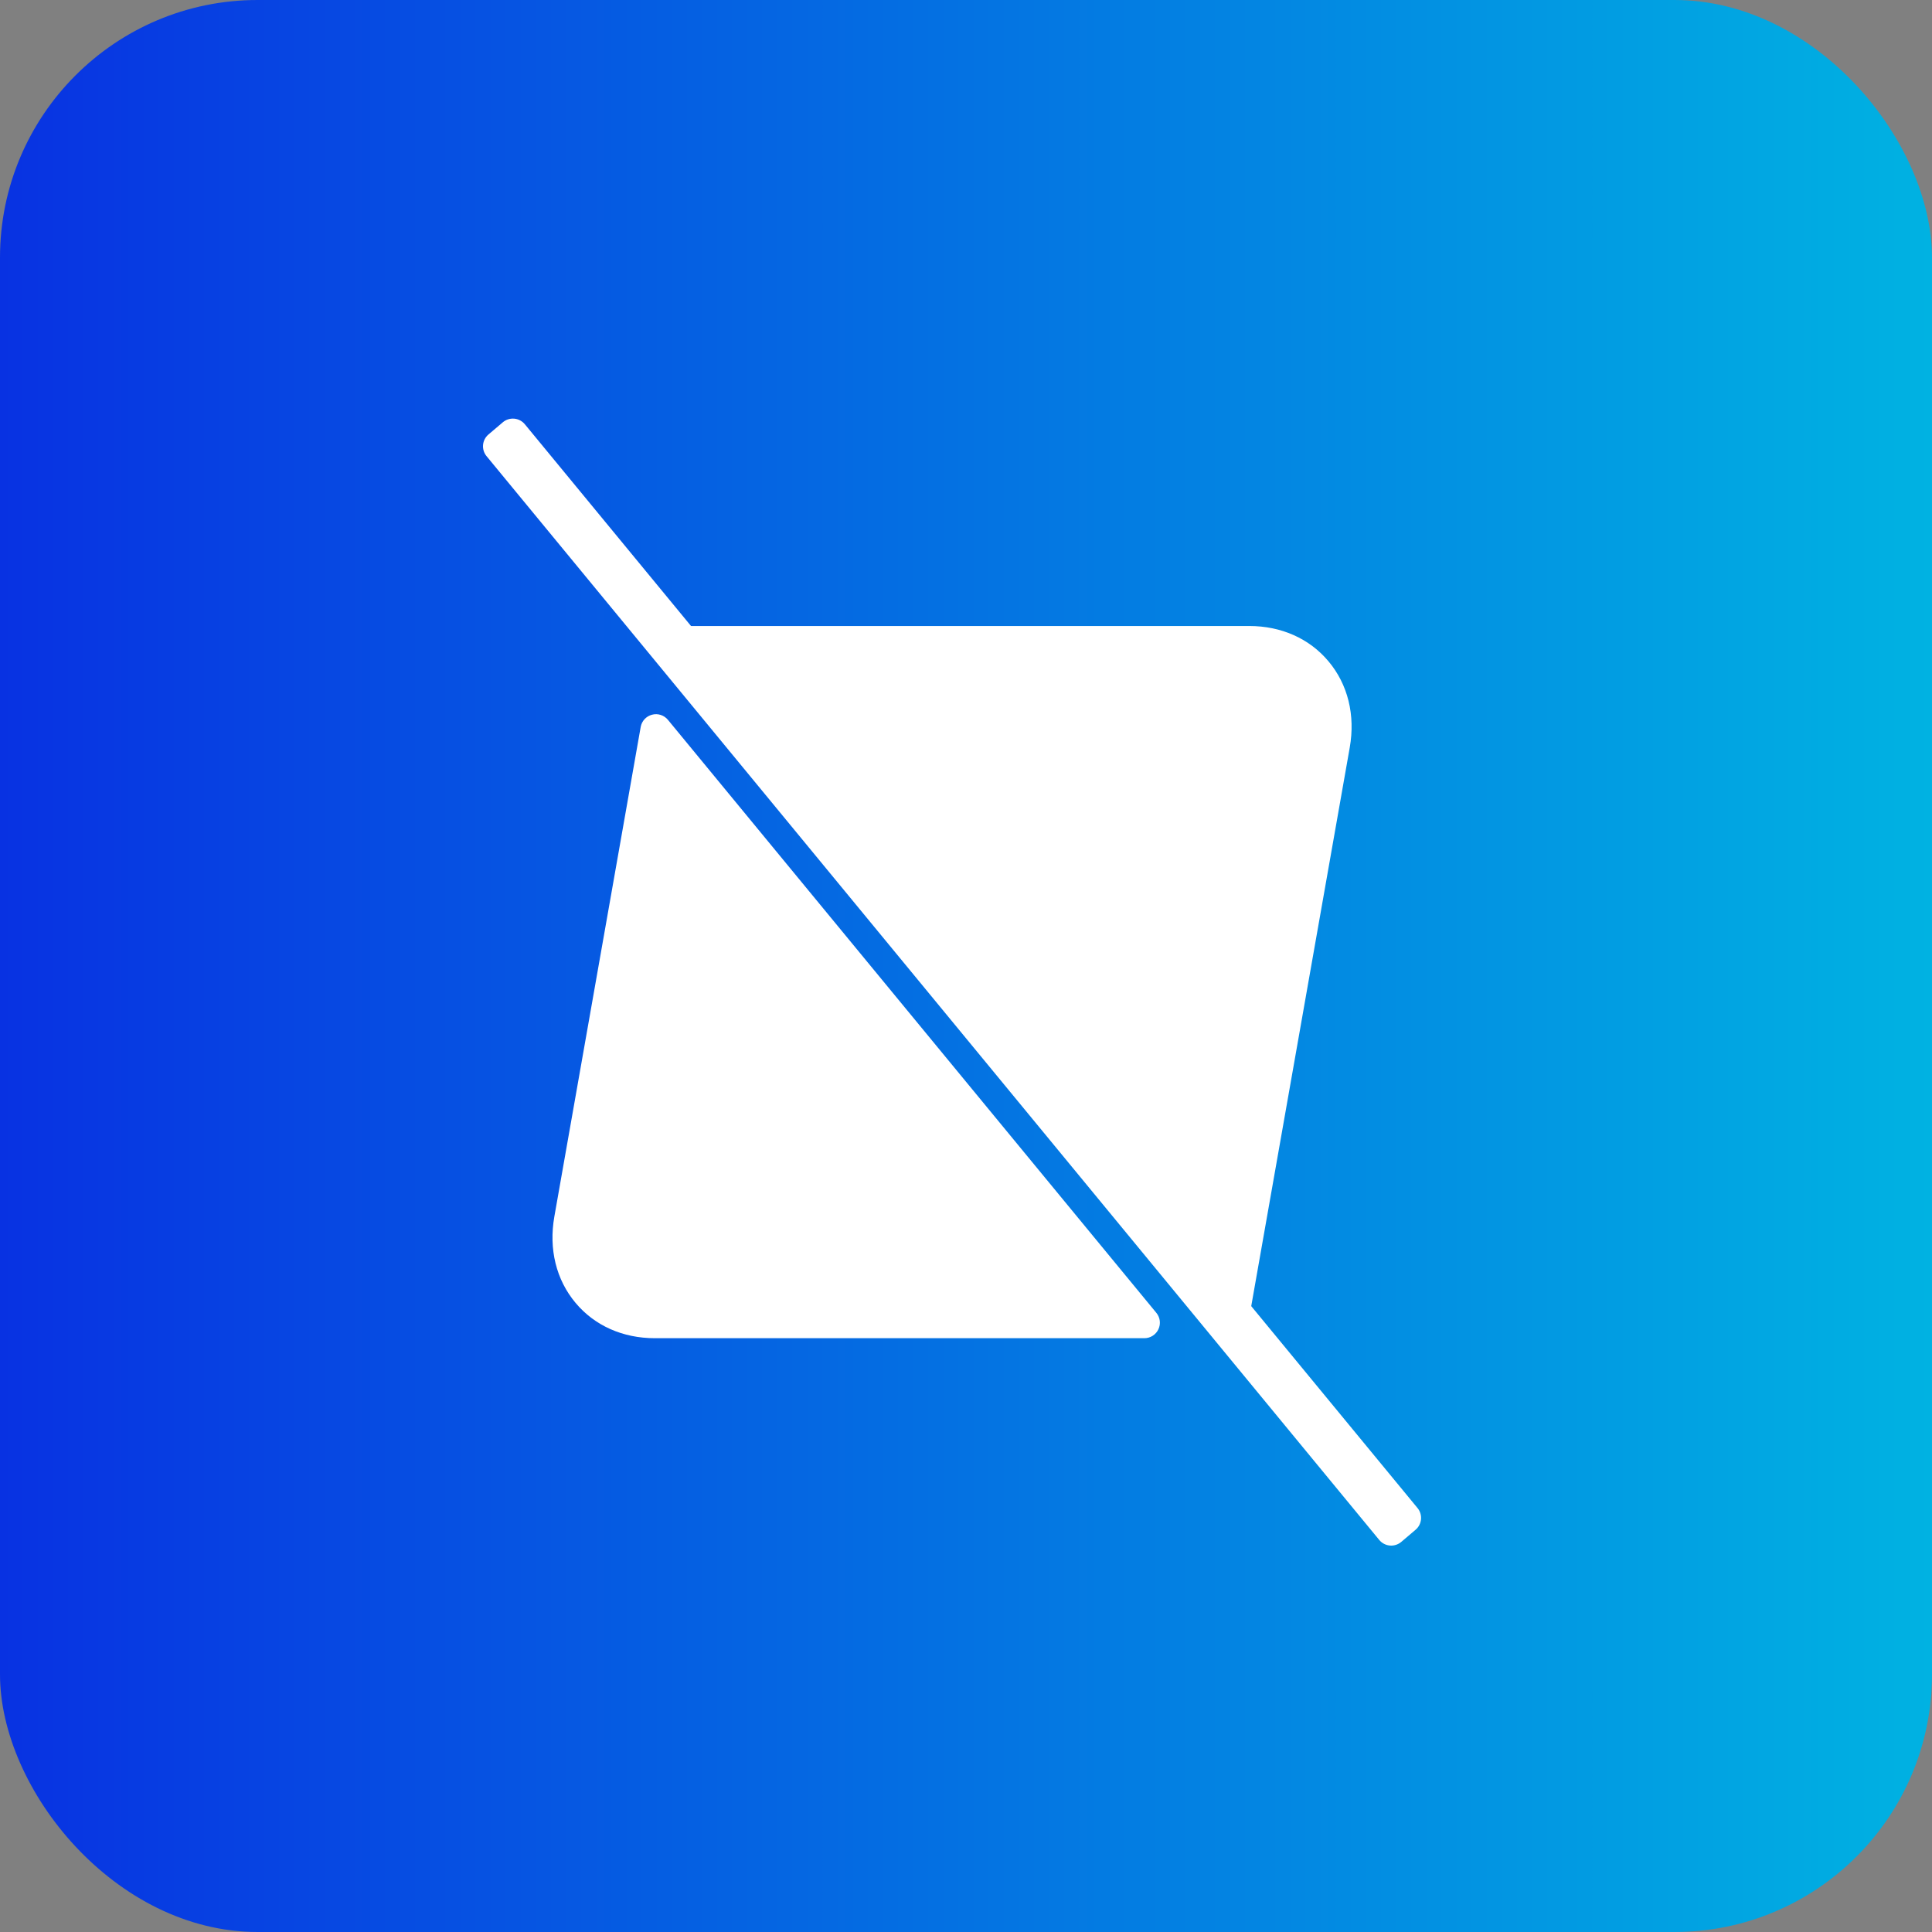
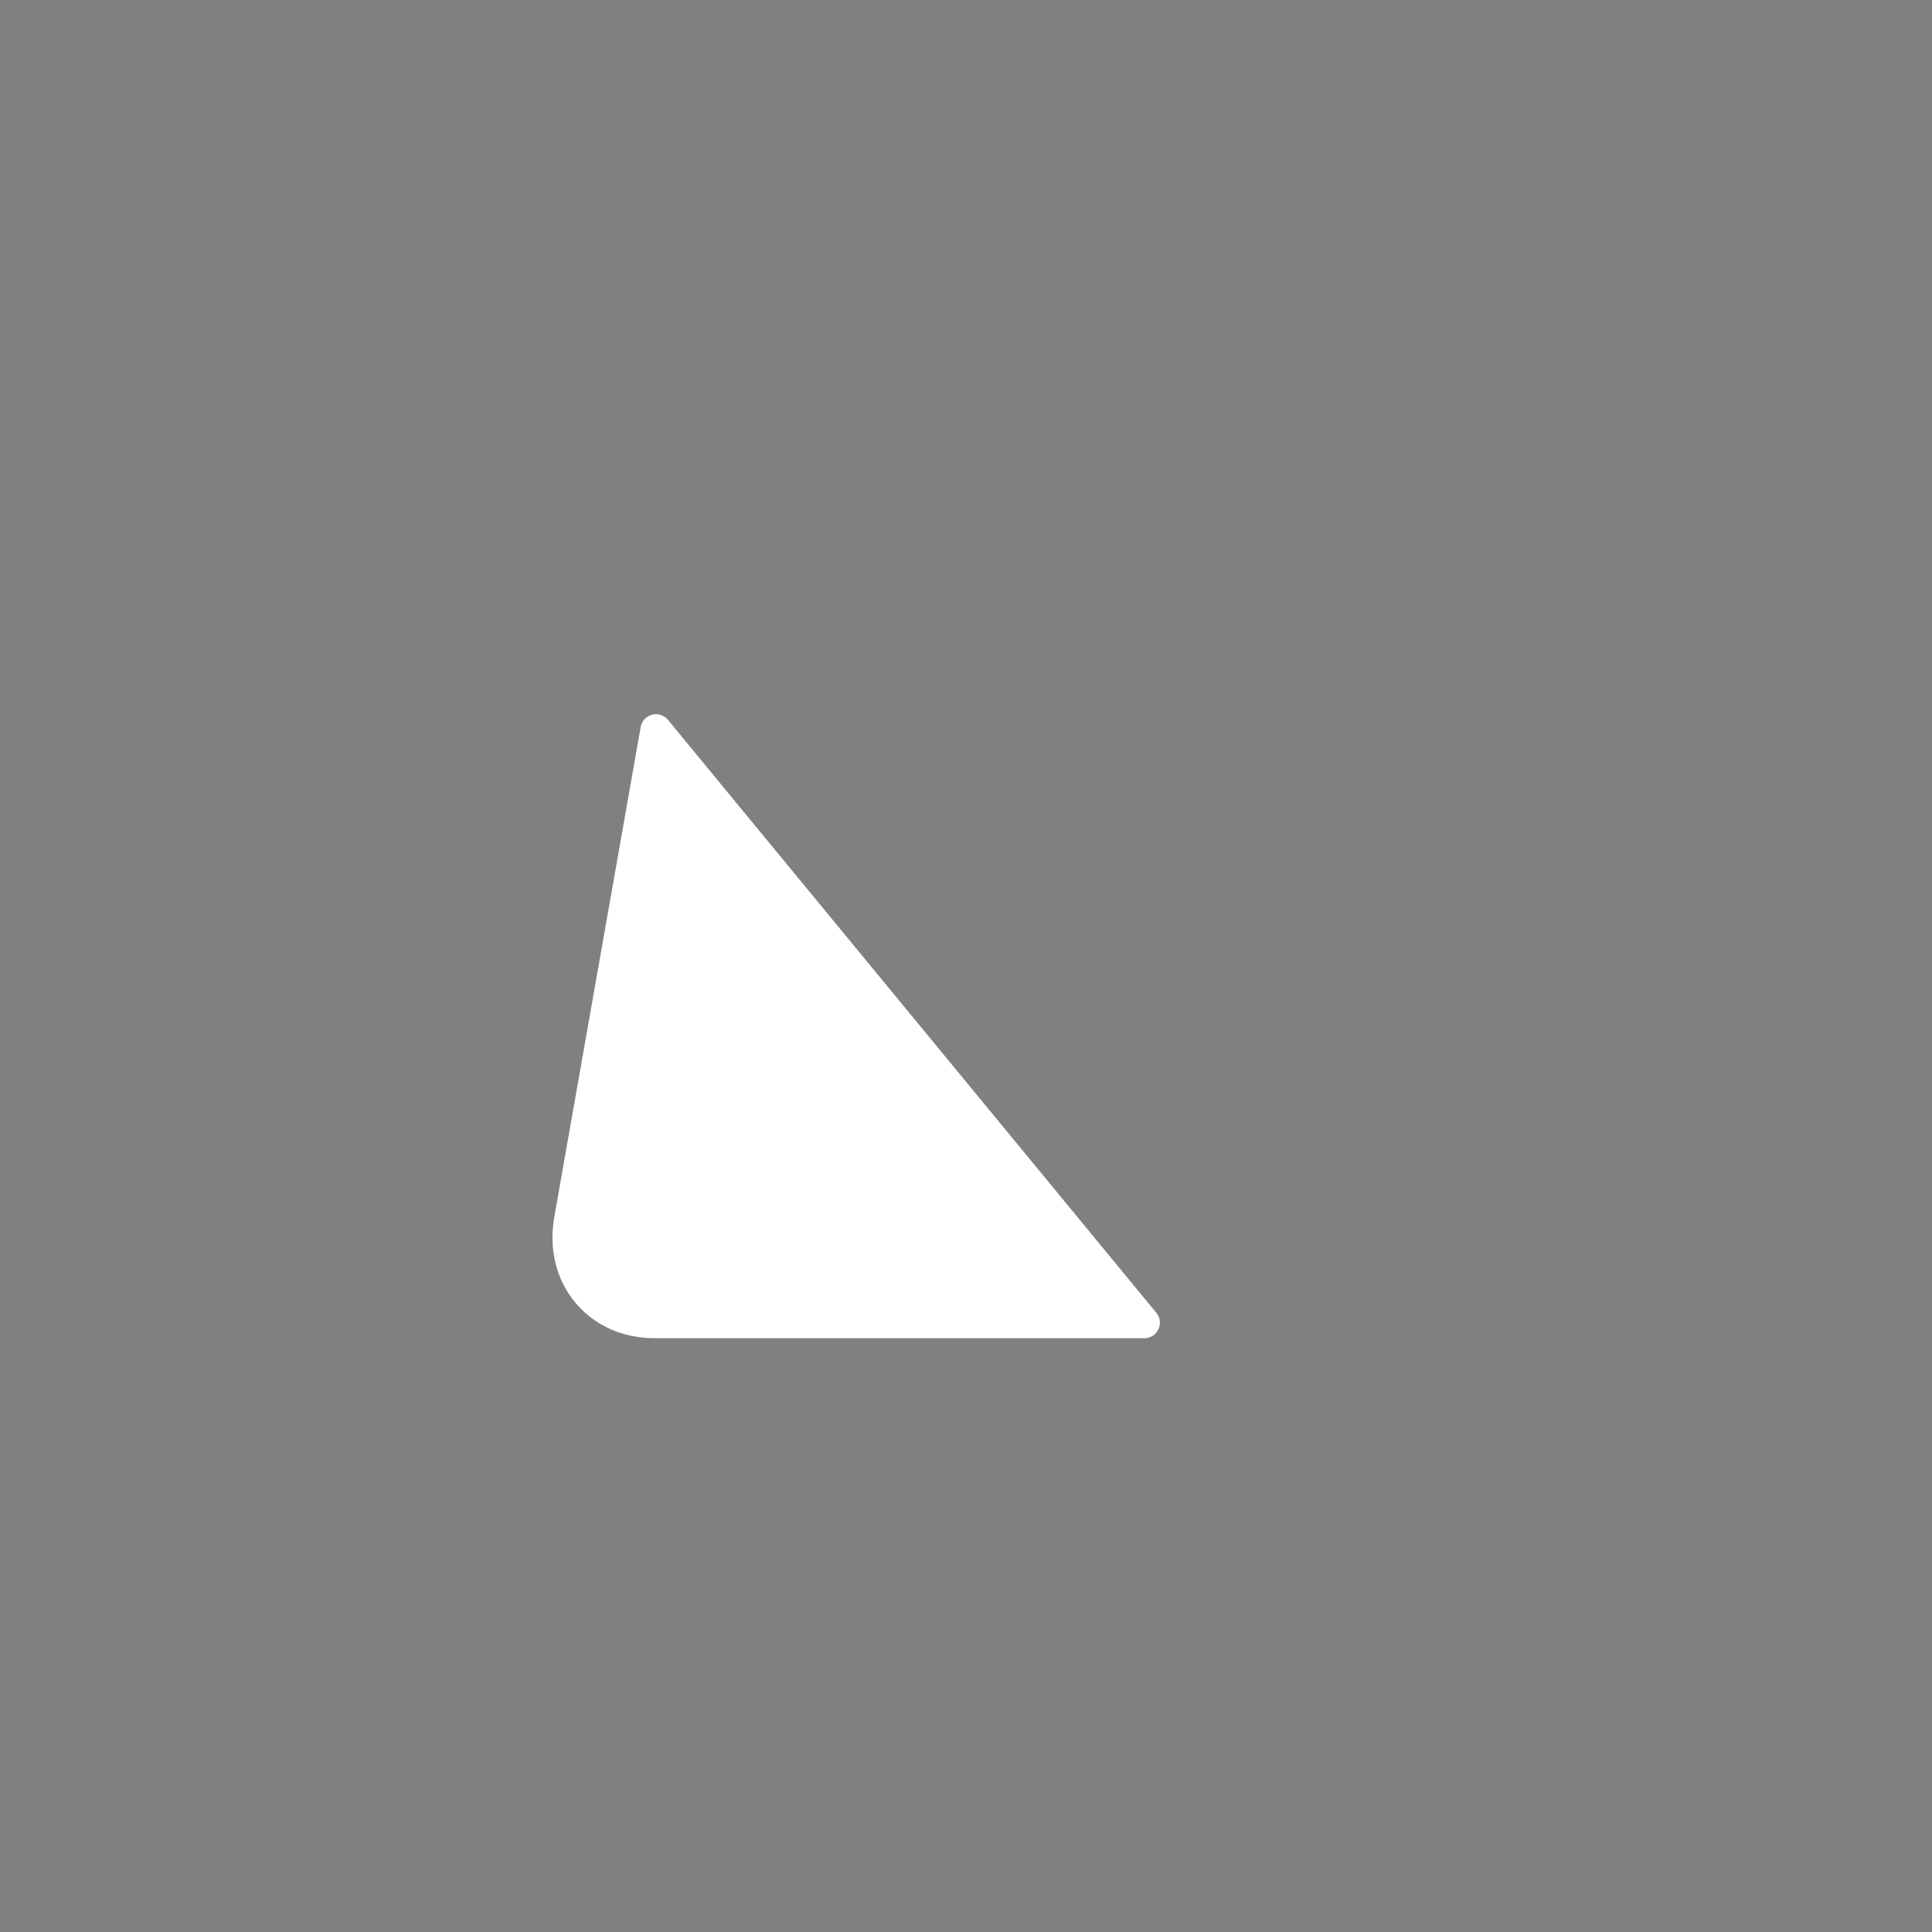
<svg xmlns="http://www.w3.org/2000/svg" width="60" height="60" viewBox="0 0 60 60" fill="none">
  <rect x="0" y="0" width="60" height="60" fill="#808080" stroke="none" />
-   <rect width="60" height="60" rx="8" fill="url(#paint0_linear_65_255)" />
-   <path d="M44.023 46.834L16.299 13.175C16.217 13.076 16.098 13.013 15.97 13.002C15.84 12.991 15.713 13.031 15.615 13.115L15.17 13.493C14.969 13.663 14.943 13.963 15.11 14.166L42.834 47.825C42.916 47.924 43.034 47.987 43.163 47.998C43.177 47.999 43.191 48 43.206 48C43.319 48 43.43 47.959 43.518 47.885L43.963 47.507C44.163 47.337 44.19 47.037 44.023 46.834Z" fill="white" />
-   <path d="M41.257 20.537C40.664 19.83 39.791 19.441 38.797 19.441H20.854C20.621 19.441 20.421 19.609 20.38 19.839L20.321 20.171C20.297 20.31 20.334 20.453 20.424 20.561L37.574 41.384C37.666 41.495 37.802 41.559 37.946 41.559H38.279C38.512 41.559 38.712 41.391 38.753 41.161L41.917 23.218C42.095 22.208 41.861 21.256 41.257 20.537Z" fill="white" />
  <path d="M20.743 22.355C20.623 22.21 20.43 22.147 20.249 22.196C20.067 22.243 19.929 22.393 19.897 22.578L17.216 37.782C17.038 38.792 17.272 39.745 17.876 40.464C18.468 41.17 19.342 41.559 20.335 41.559H35.539C35.726 41.559 35.895 41.451 35.975 41.283C36.055 41.114 36.03 40.915 35.911 40.771L20.743 22.355Z" fill="white" />
  <defs>
    <linearGradient id="paint0_linear_65_255" x1="0" y1="60" x2="60" y2="60" gradientUnits="userSpaceOnUse">
      <stop offset="0" stop-color="#0832E2" />
      <stop offset="1" stop-color="#00B2E2" />
    </linearGradient>
  </defs>
</svg>